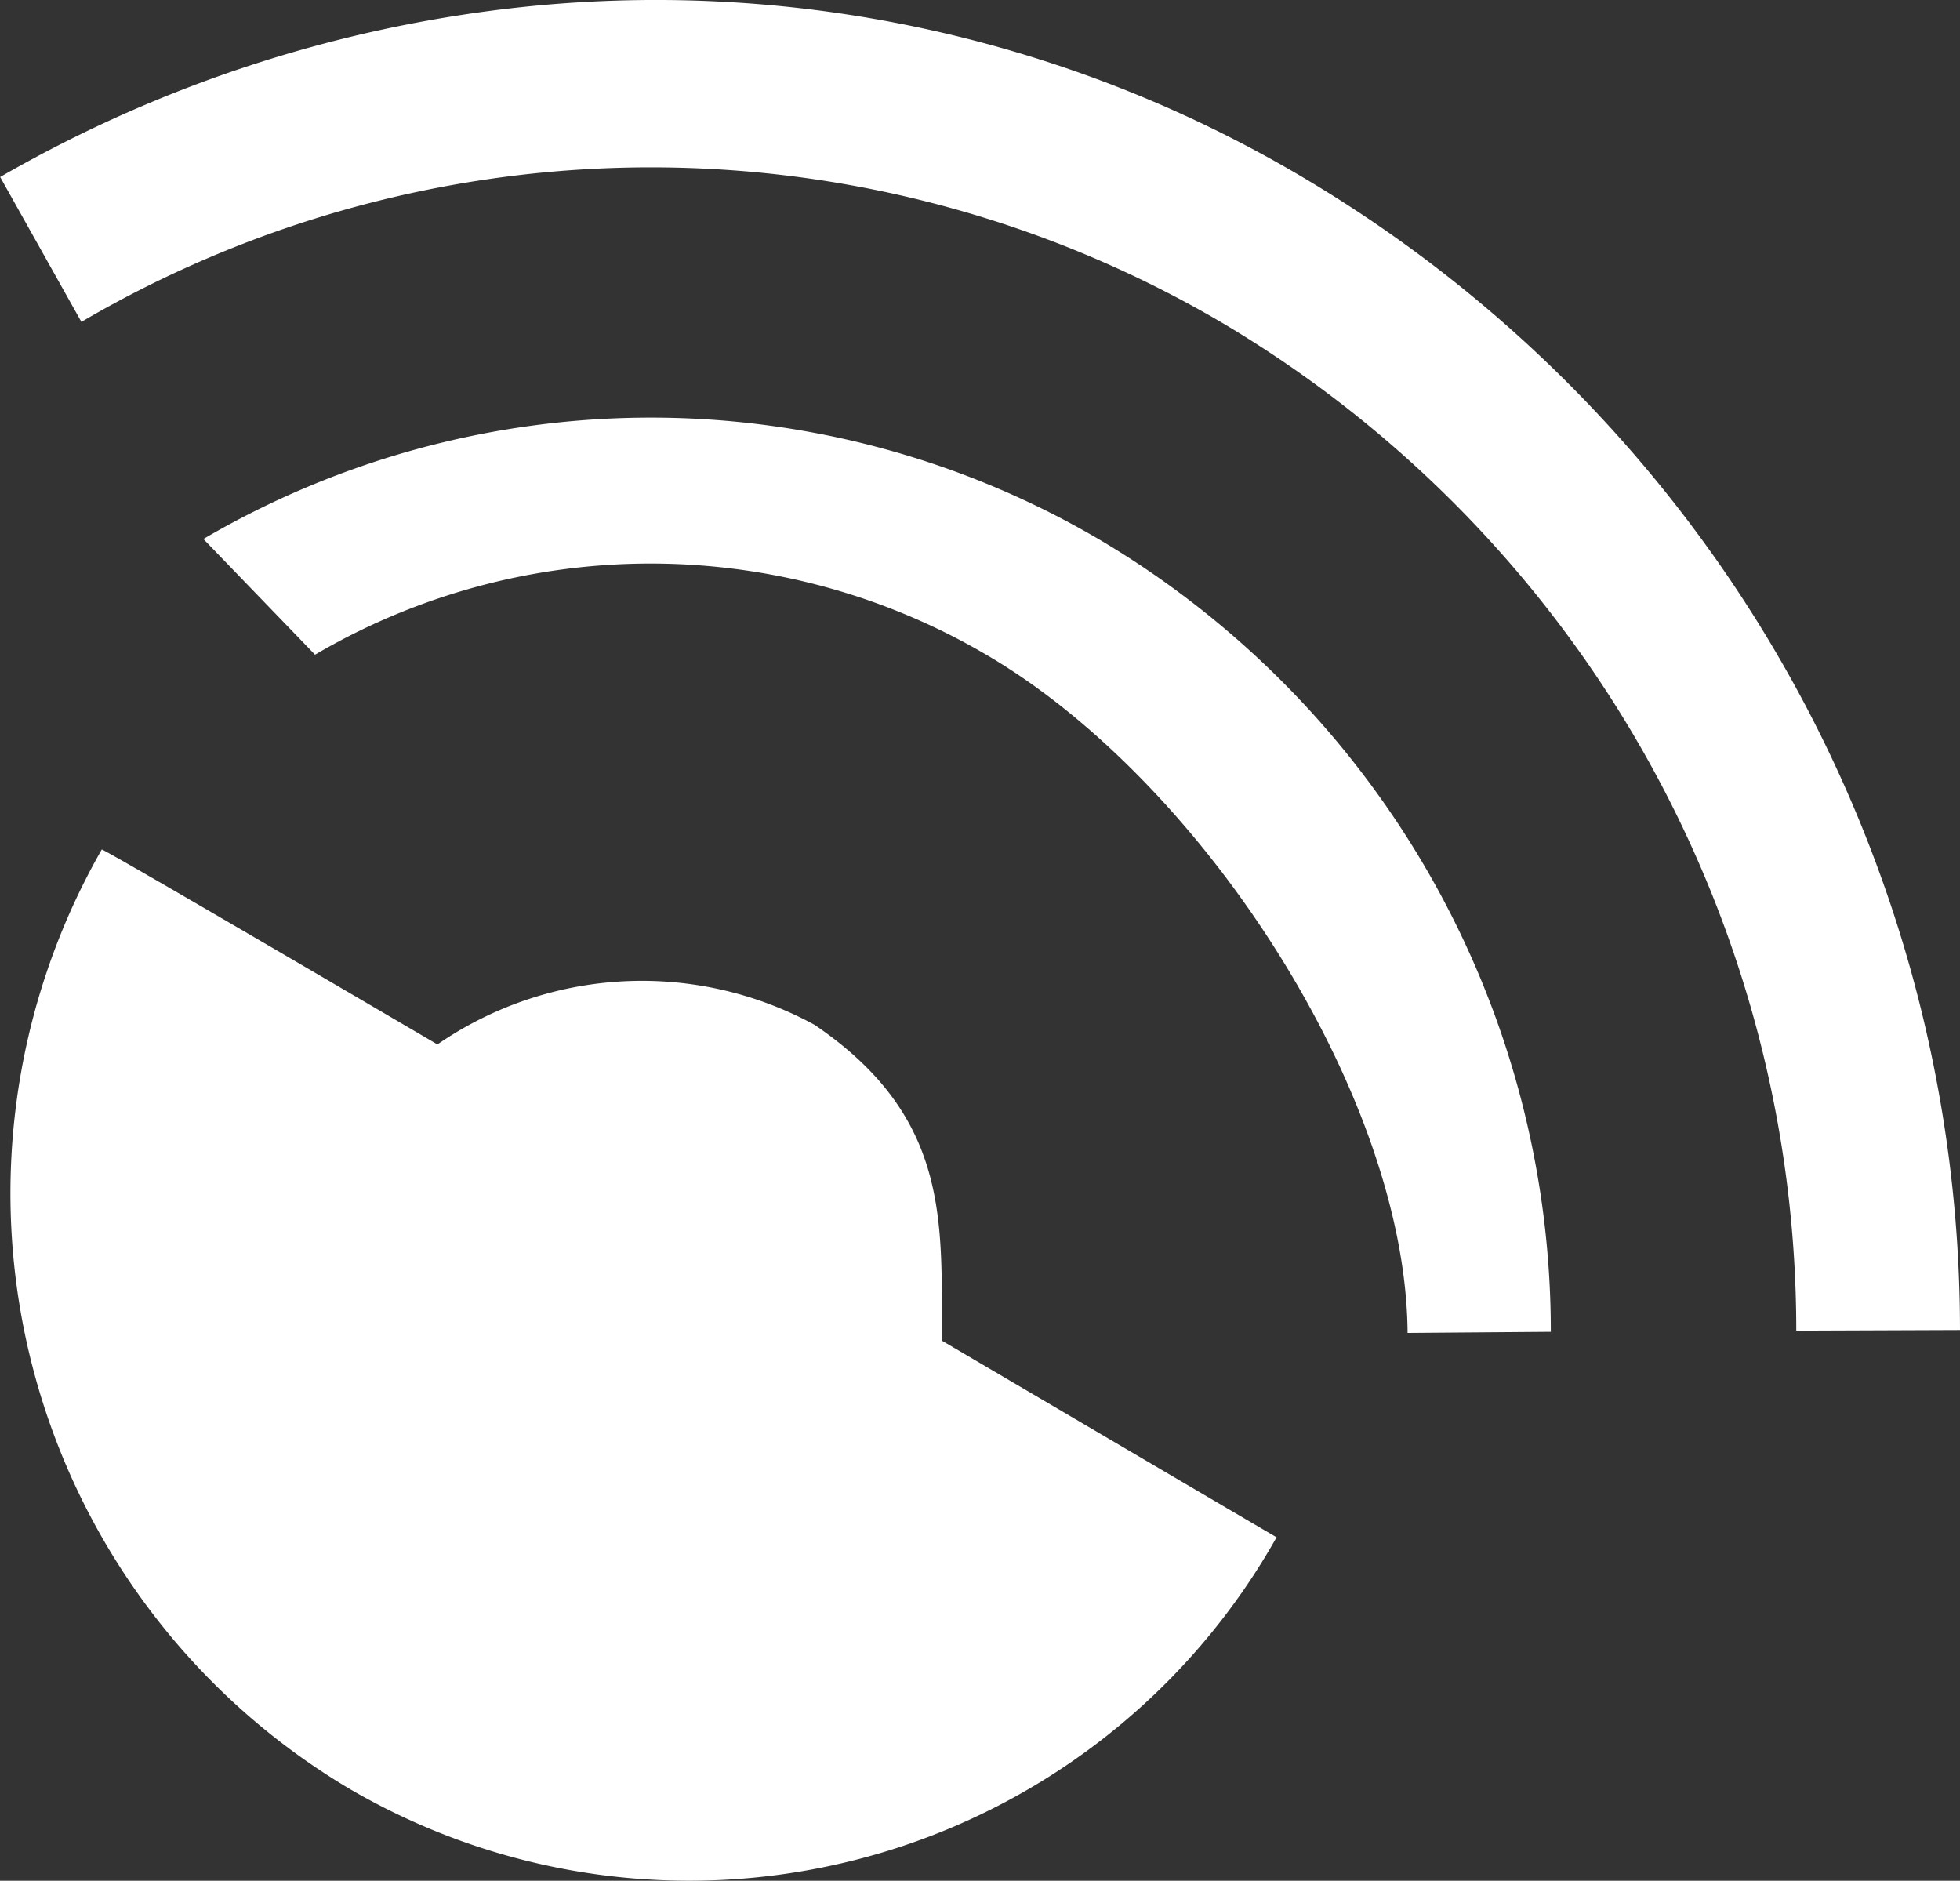
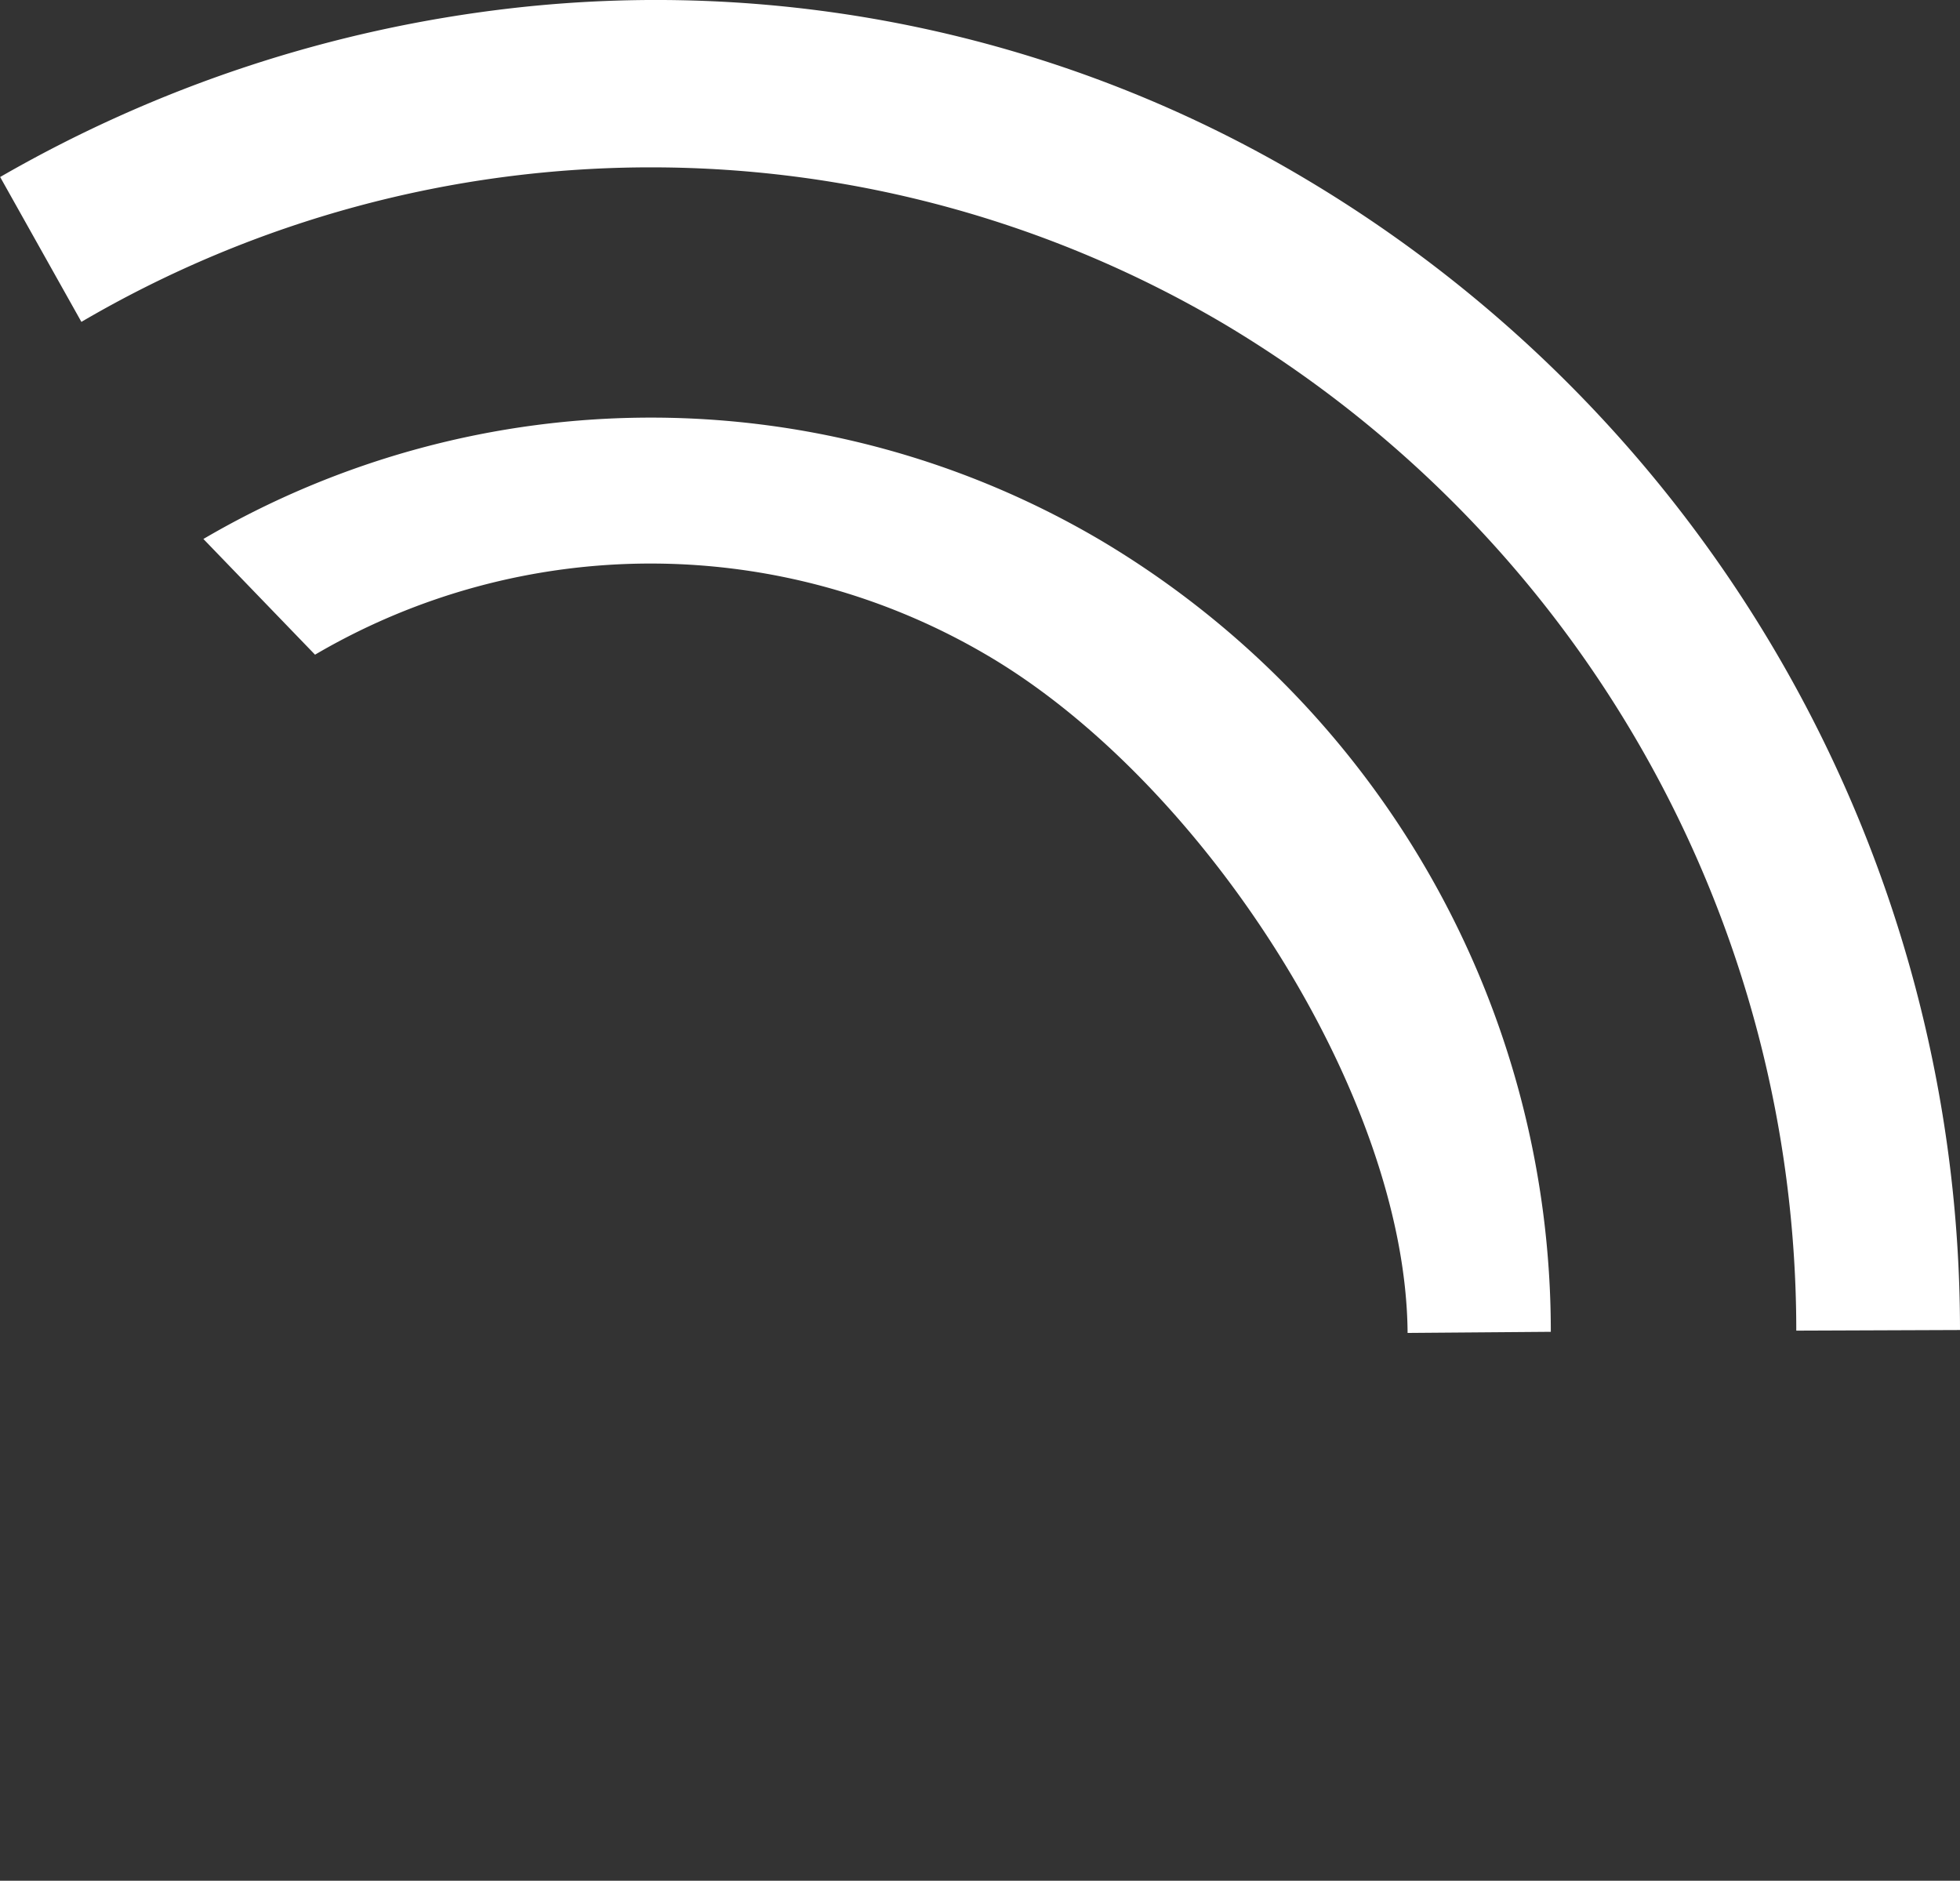
<svg xmlns="http://www.w3.org/2000/svg" id="gps" width="38.238" height="36.688" viewBox="0 0 38.238 36.688">
  <rect x="0" y="0" width="38.238" height="36.688" fill="#333333" stroke="none" />
  <path id="路径_73055" data-name="路径 73055" d="M74.167,72.912A22.859,22.859,0,0,0,63,53.272a21.989,21.989,0,0,0-22.289-.038l-1.585-2.826a25.883,25.883,0,0,1,9.983-3.293,24.747,24.747,0,0,1,15.487,3.332A26.132,26.132,0,0,1,77.361,72.9ZM58.4,59.748a12.943,12.943,0,0,0-13.131-.022l-2.178-2.257a17.281,17.281,0,0,1,17.507.027,17.946,17.946,0,0,1,8.78,15.439l-2.794.022C66.552,68.338,62.606,62.225,58.4,59.748Z" transform="translate(-39.123 -46.955)" fill="#fff" />
-   <path id="路径_73056" data-name="路径 73056" d="M52.449,464.535a7.035,7.035,0,0,1,7.358-.382c2.662,1.809,2.472,3.86,2.484,6.161,3.673,2.159,6.527,3.837,6.529,3.835a13.148,13.148,0,0,1-18.081,4.91A13.51,13.51,0,0,1,45.9,460.733C45.906,460.708,48.77,462.378,52.449,464.535Z" transform="translate(-43.915 -444.161)" fill="#fff" />
</svg>